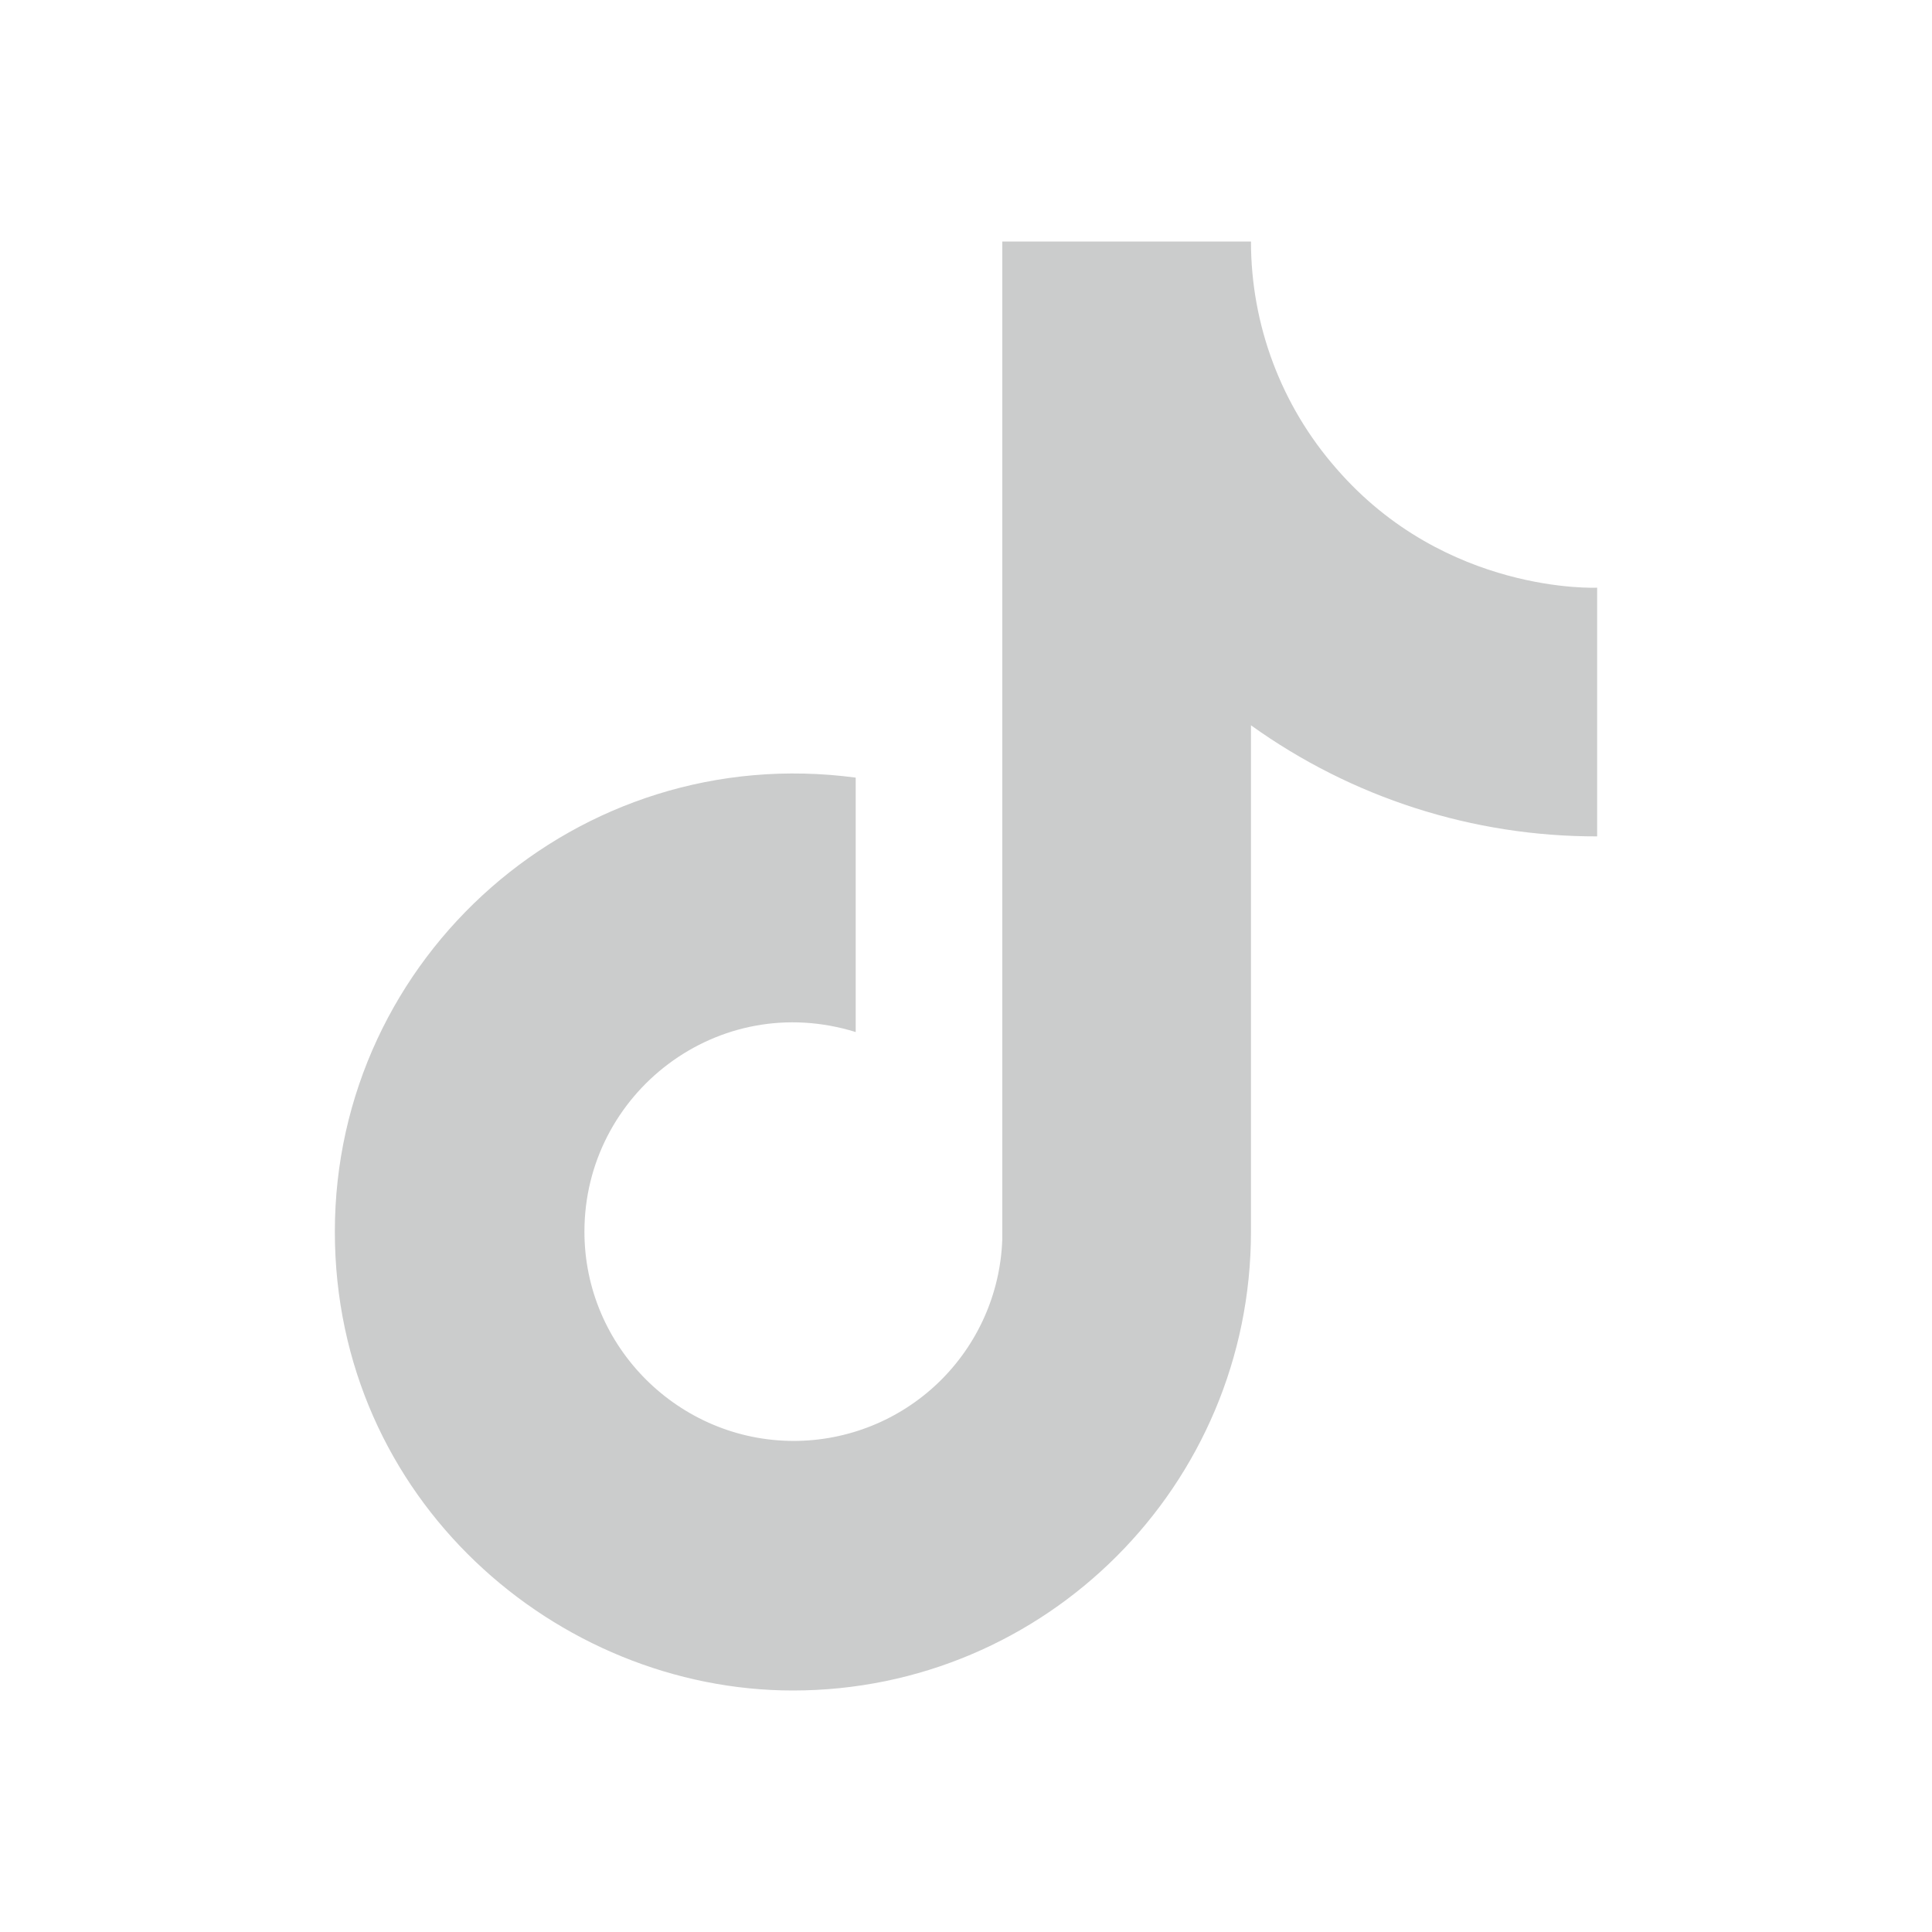
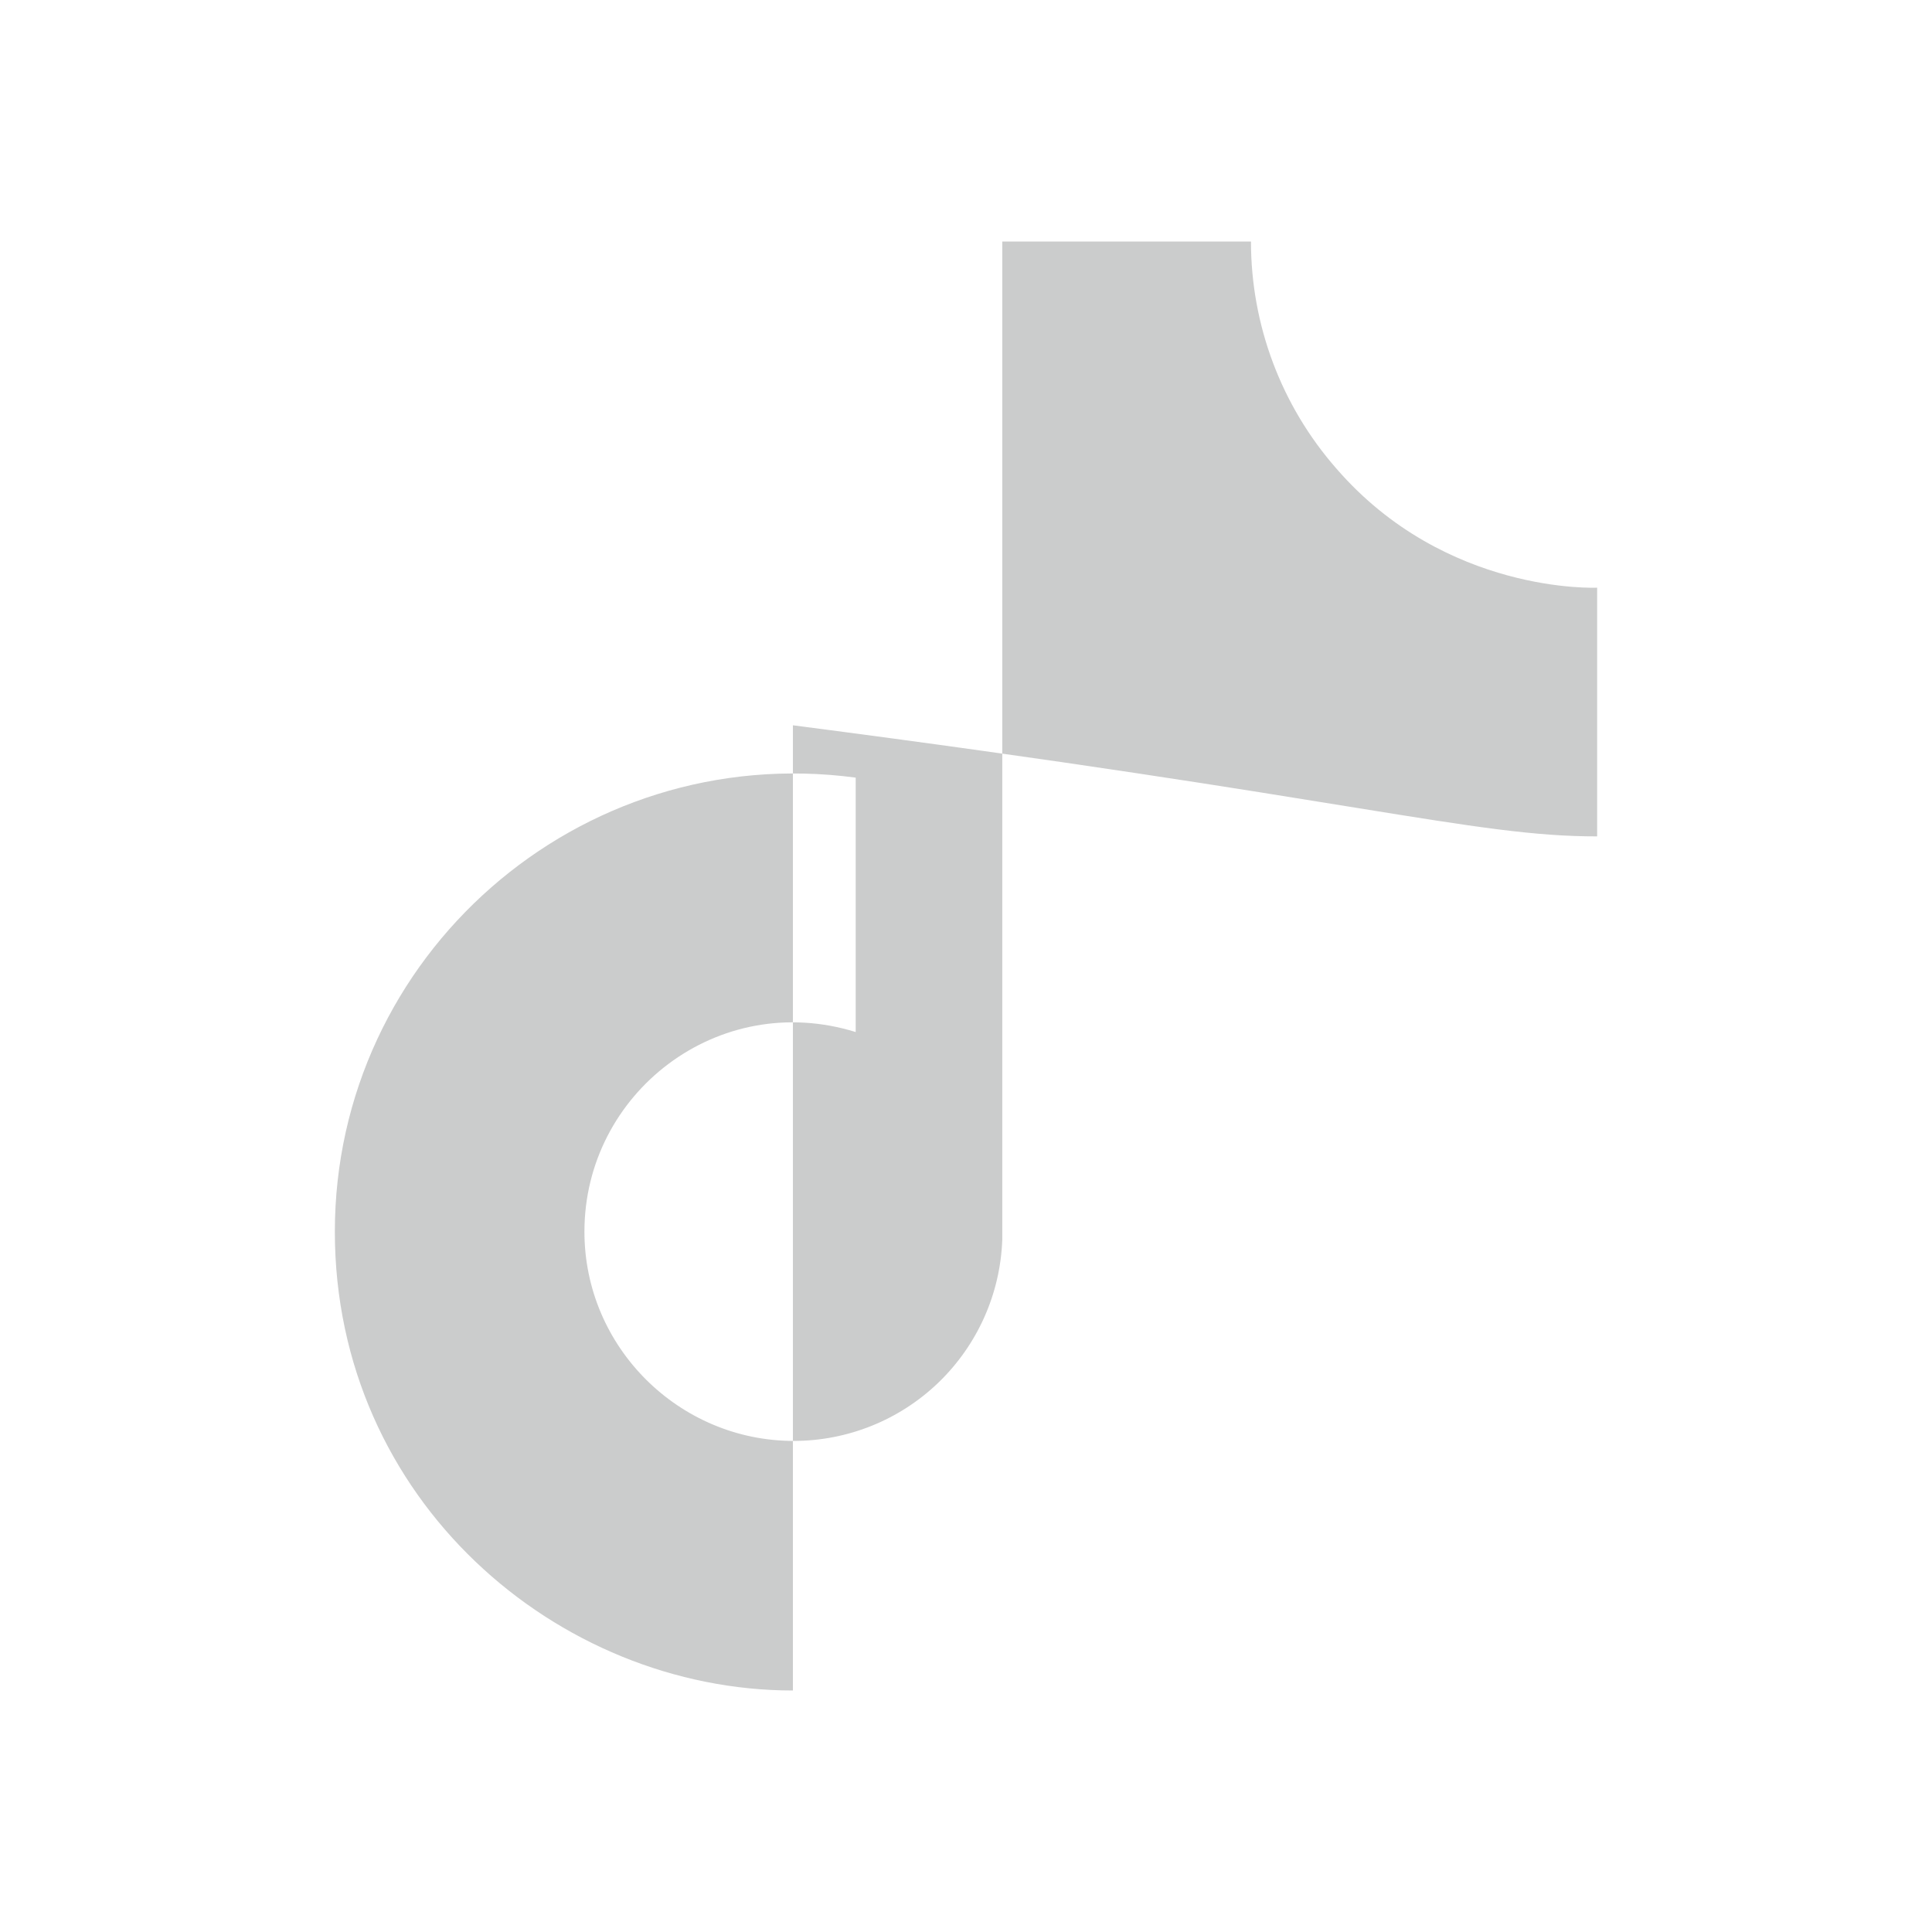
<svg xmlns="http://www.w3.org/2000/svg" width="22" height="22" viewBox="0 0 22 22" fill="none">
-   <path d="M15.217 5.335C14.59 4.62 14.245 3.701 14.245 2.75H11.413V14.117C11.391 14.732 11.131 15.314 10.688 15.742C10.245 16.169 9.654 16.408 9.038 16.408C7.737 16.408 6.655 15.345 6.655 14.025C6.655 12.448 8.177 11.266 9.744 11.752V8.855C6.582 8.433 3.813 10.89 3.813 14.025C3.813 17.078 6.343 19.25 9.029 19.25C11.908 19.25 14.245 16.913 14.245 14.025V8.259C15.394 9.084 16.773 9.527 18.187 9.524V6.692C18.187 6.692 16.463 6.774 15.217 5.335Z" fill="#CBCCCC" />
+   <path d="M15.217 5.335C14.59 4.62 14.245 3.701 14.245 2.75H11.413V14.117C11.391 14.732 11.131 15.314 10.688 15.742C10.245 16.169 9.654 16.408 9.038 16.408C7.737 16.408 6.655 15.345 6.655 14.025C6.655 12.448 8.177 11.266 9.744 11.752V8.855C6.582 8.433 3.813 10.89 3.813 14.025C3.813 17.078 6.343 19.25 9.029 19.25V8.259C15.394 9.084 16.773 9.527 18.187 9.524V6.692C18.187 6.692 16.463 6.774 15.217 5.335Z" fill="#CBCCCC" />
</svg>